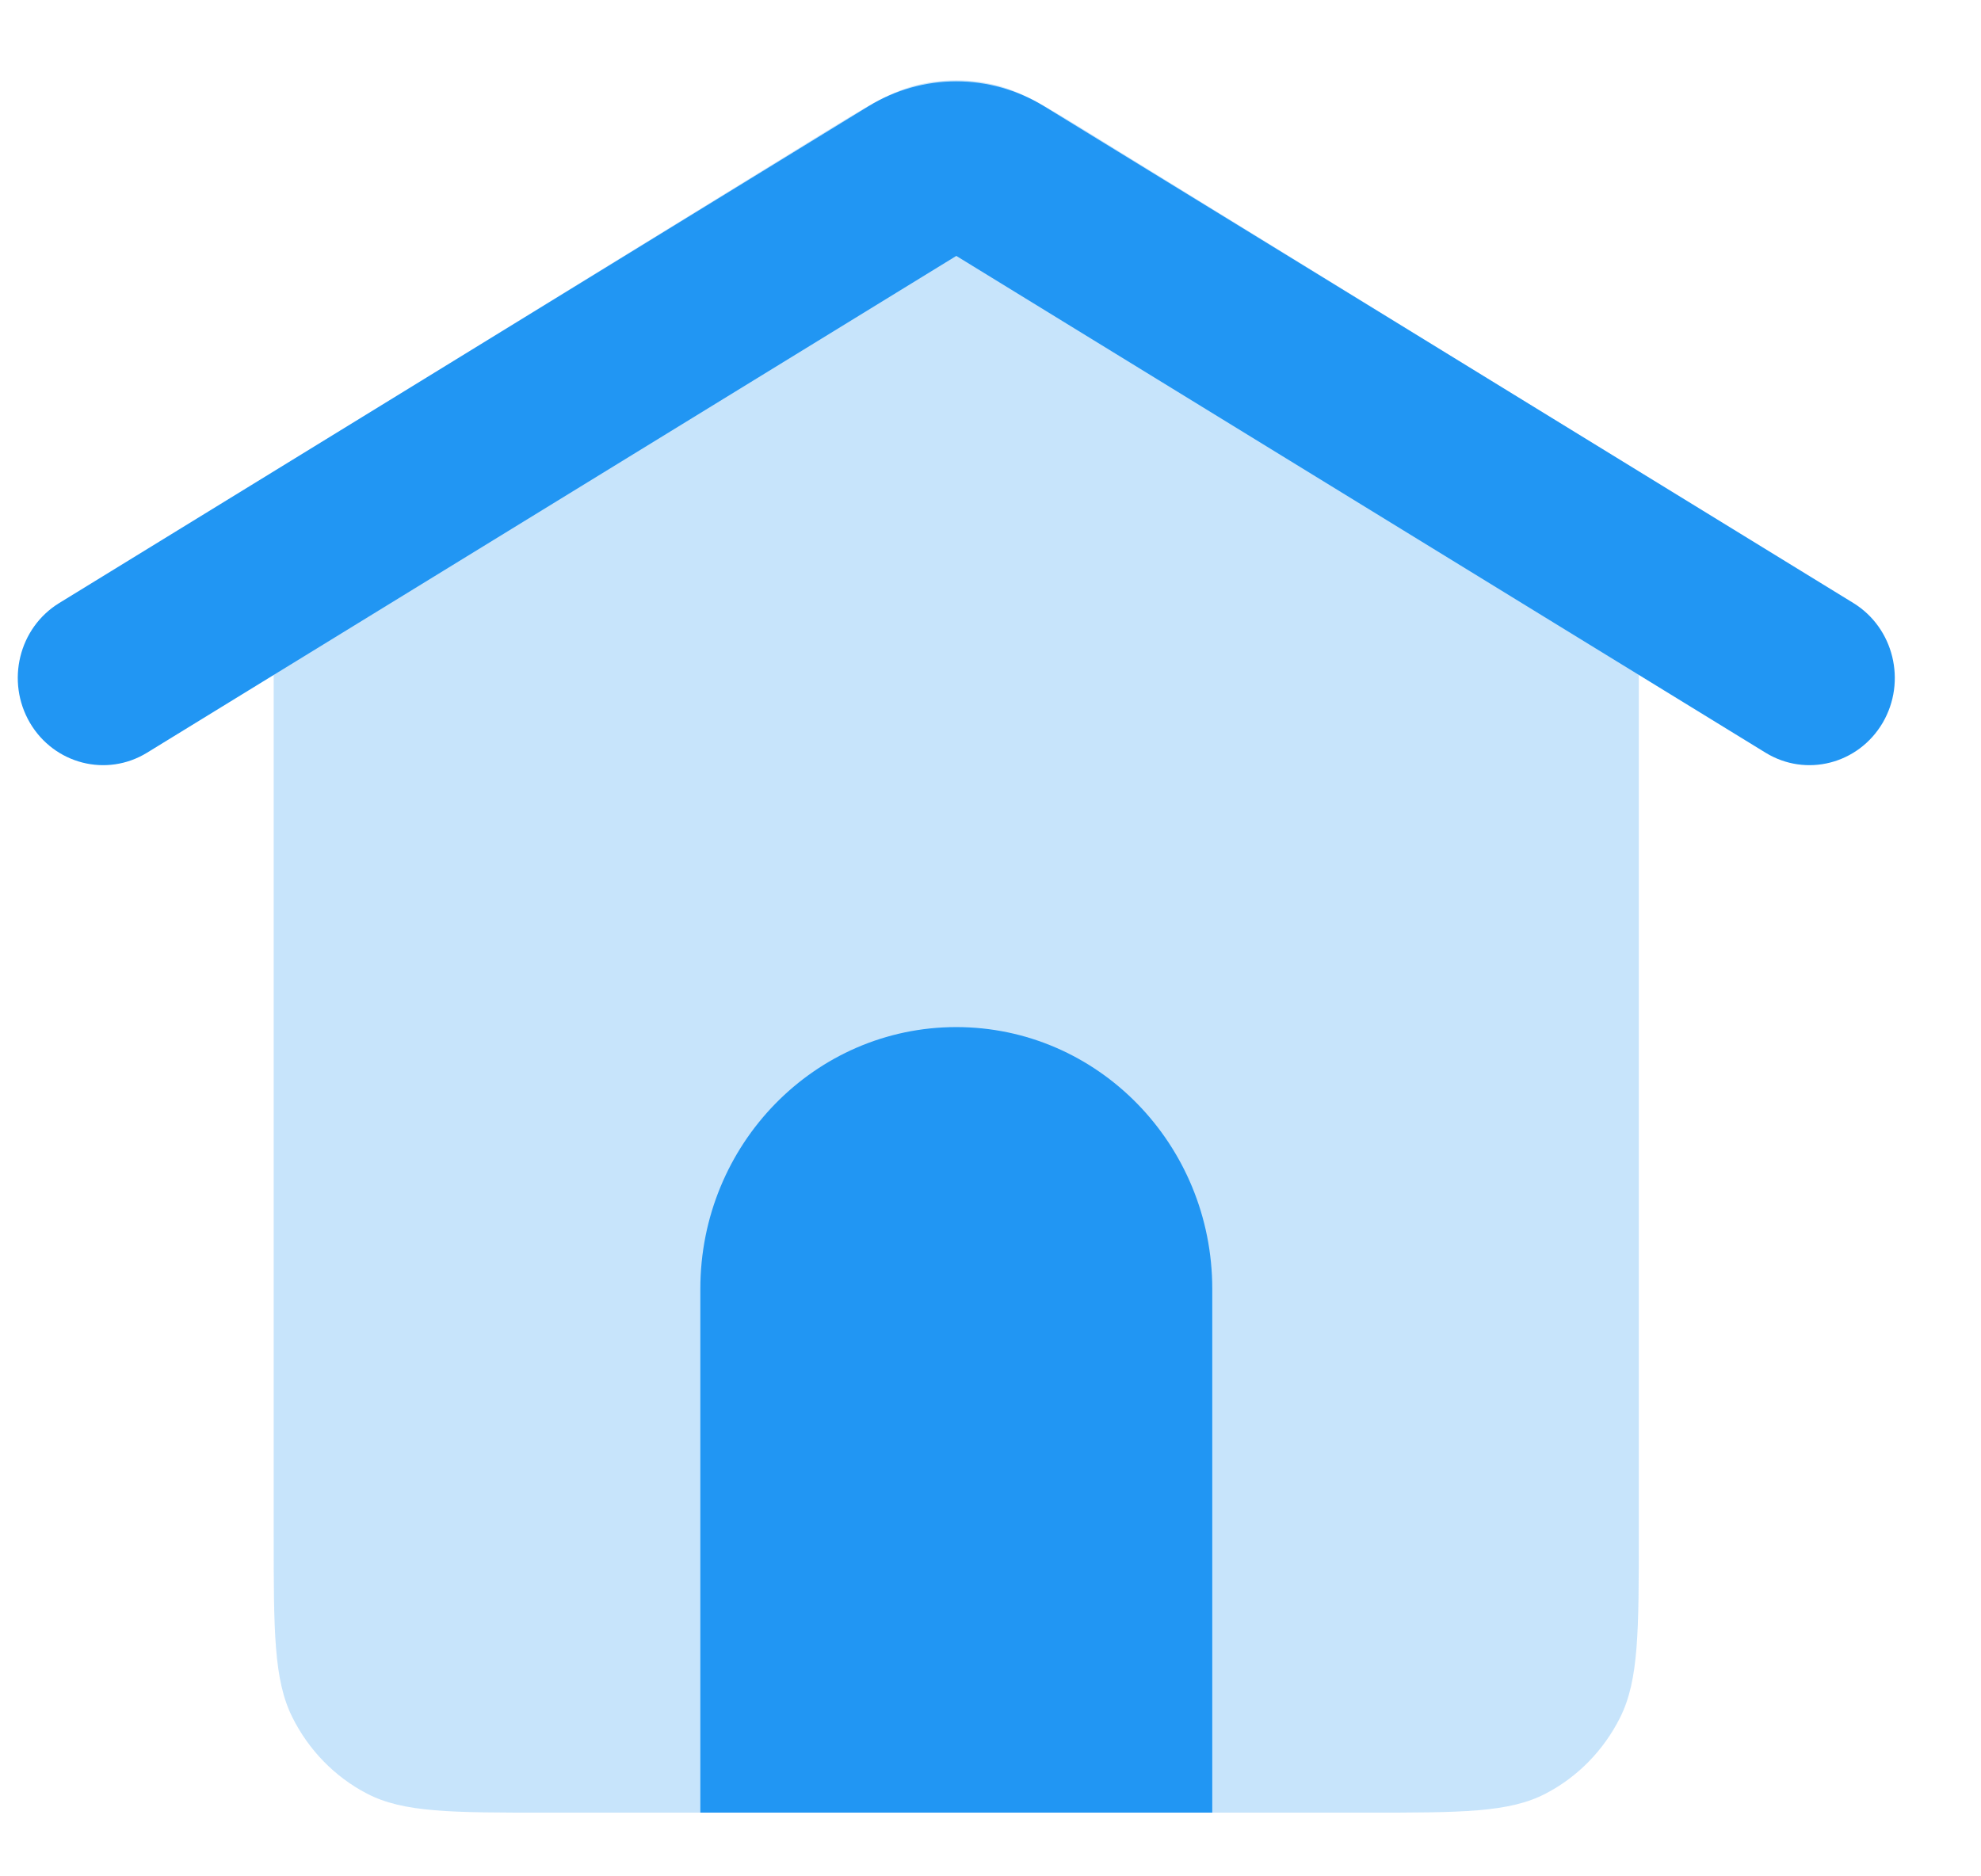
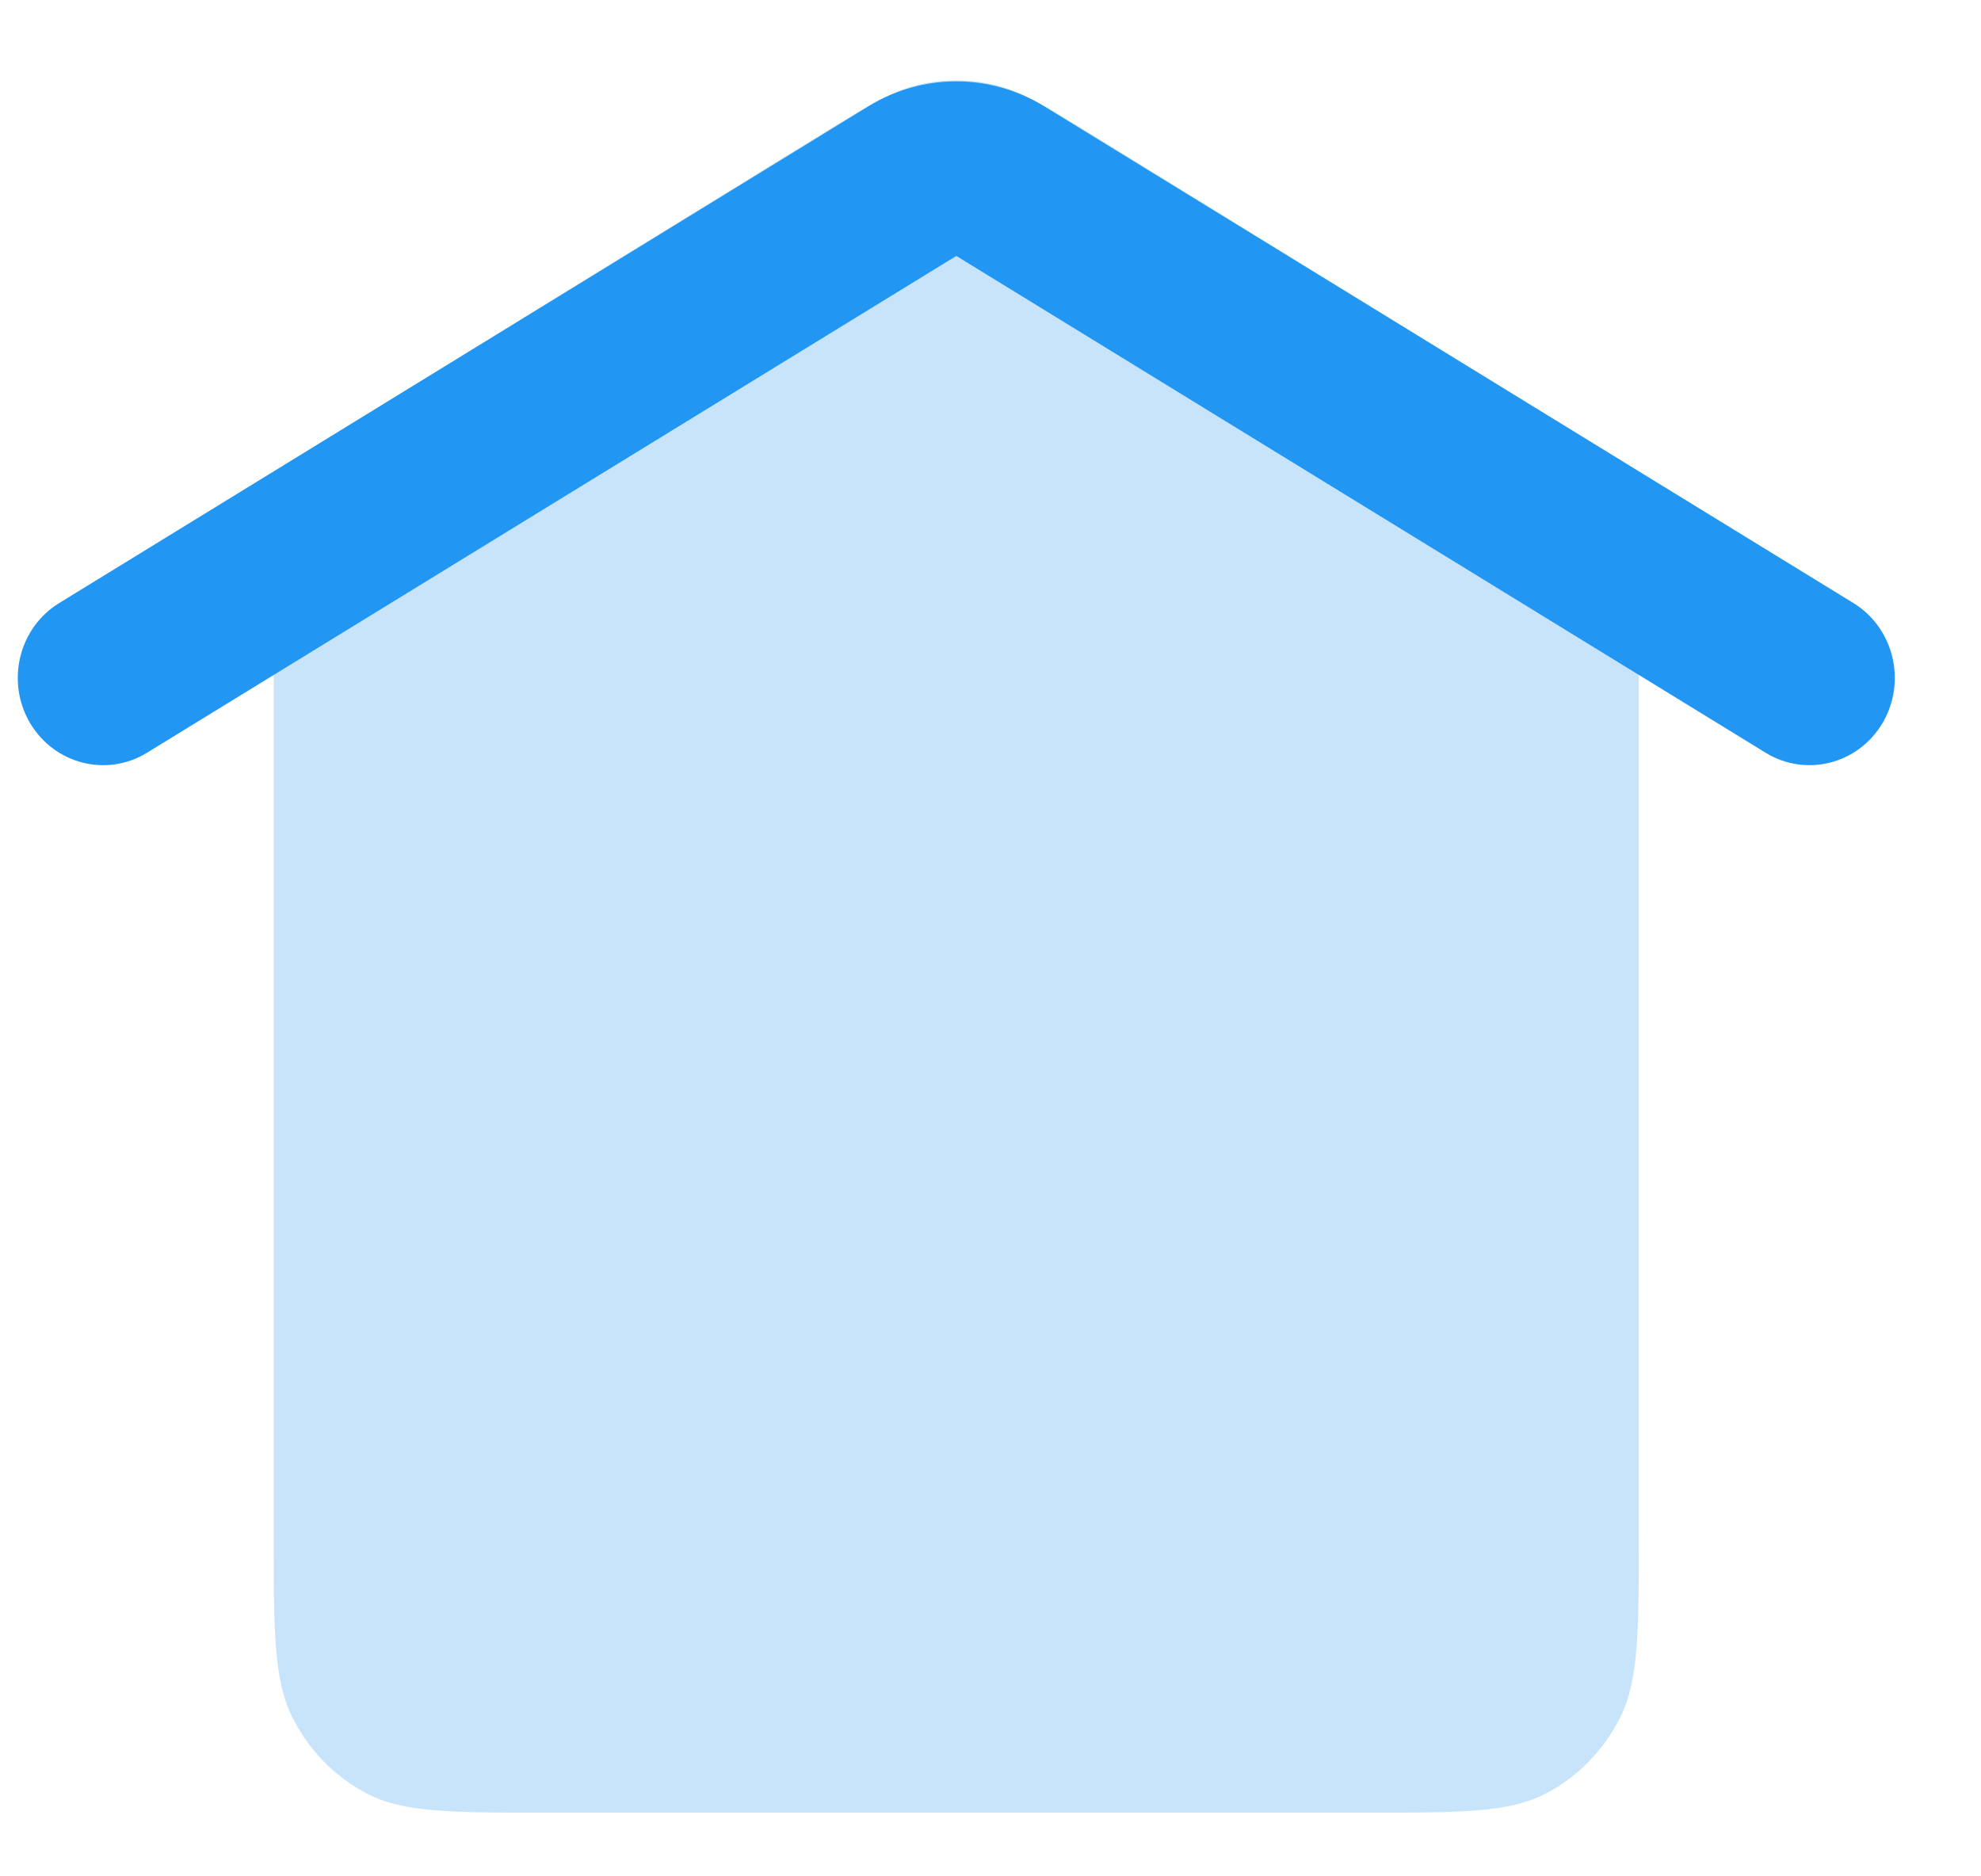
<svg xmlns="http://www.w3.org/2000/svg" width="19" height="18" viewBox="0 0 19 18" fill="none">
  <path opacity="0.25" d="M15.718 14.709V4.526L10.523 1.323V1.323C10.032 1.02 9.787 0.869 9.524 0.81C9.292 0.757 9.052 0.757 8.82 0.81C8.557 0.869 8.312 1.02 7.821 1.323L2.625 4.526V14.709C2.625 15.647 2.625 16.116 2.804 16.474C2.961 16.789 3.211 17.046 3.519 17.206C3.869 17.389 4.327 17.389 5.244 17.389H13.1C14.016 17.389 14.475 17.389 14.825 17.206C15.133 17.046 15.383 16.789 15.54 16.474C15.718 16.116 15.718 15.647 15.718 14.709Z" fill="#2196F3" />
  <path fill-rule="evenodd" clip-rule="evenodd" d="M0.287 6.934C0.52 7.33 1.022 7.459 1.41 7.221L9.172 2.455L16.934 7.221C17.322 7.459 17.824 7.33 18.057 6.934C18.289 6.537 18.163 6.023 17.776 5.785L10.014 1.019C9.496 0.701 8.848 0.701 8.33 1.019L0.568 5.785C0.18 6.023 0.055 6.537 0.287 6.934Z" fill="#2196F3" />
-   <path d="M6.717 12.365C6.717 10.977 7.816 9.853 9.172 9.853C10.528 9.853 11.627 10.977 11.627 12.365V17.389H6.717V12.365Z" fill="#2196F3" />
</svg>